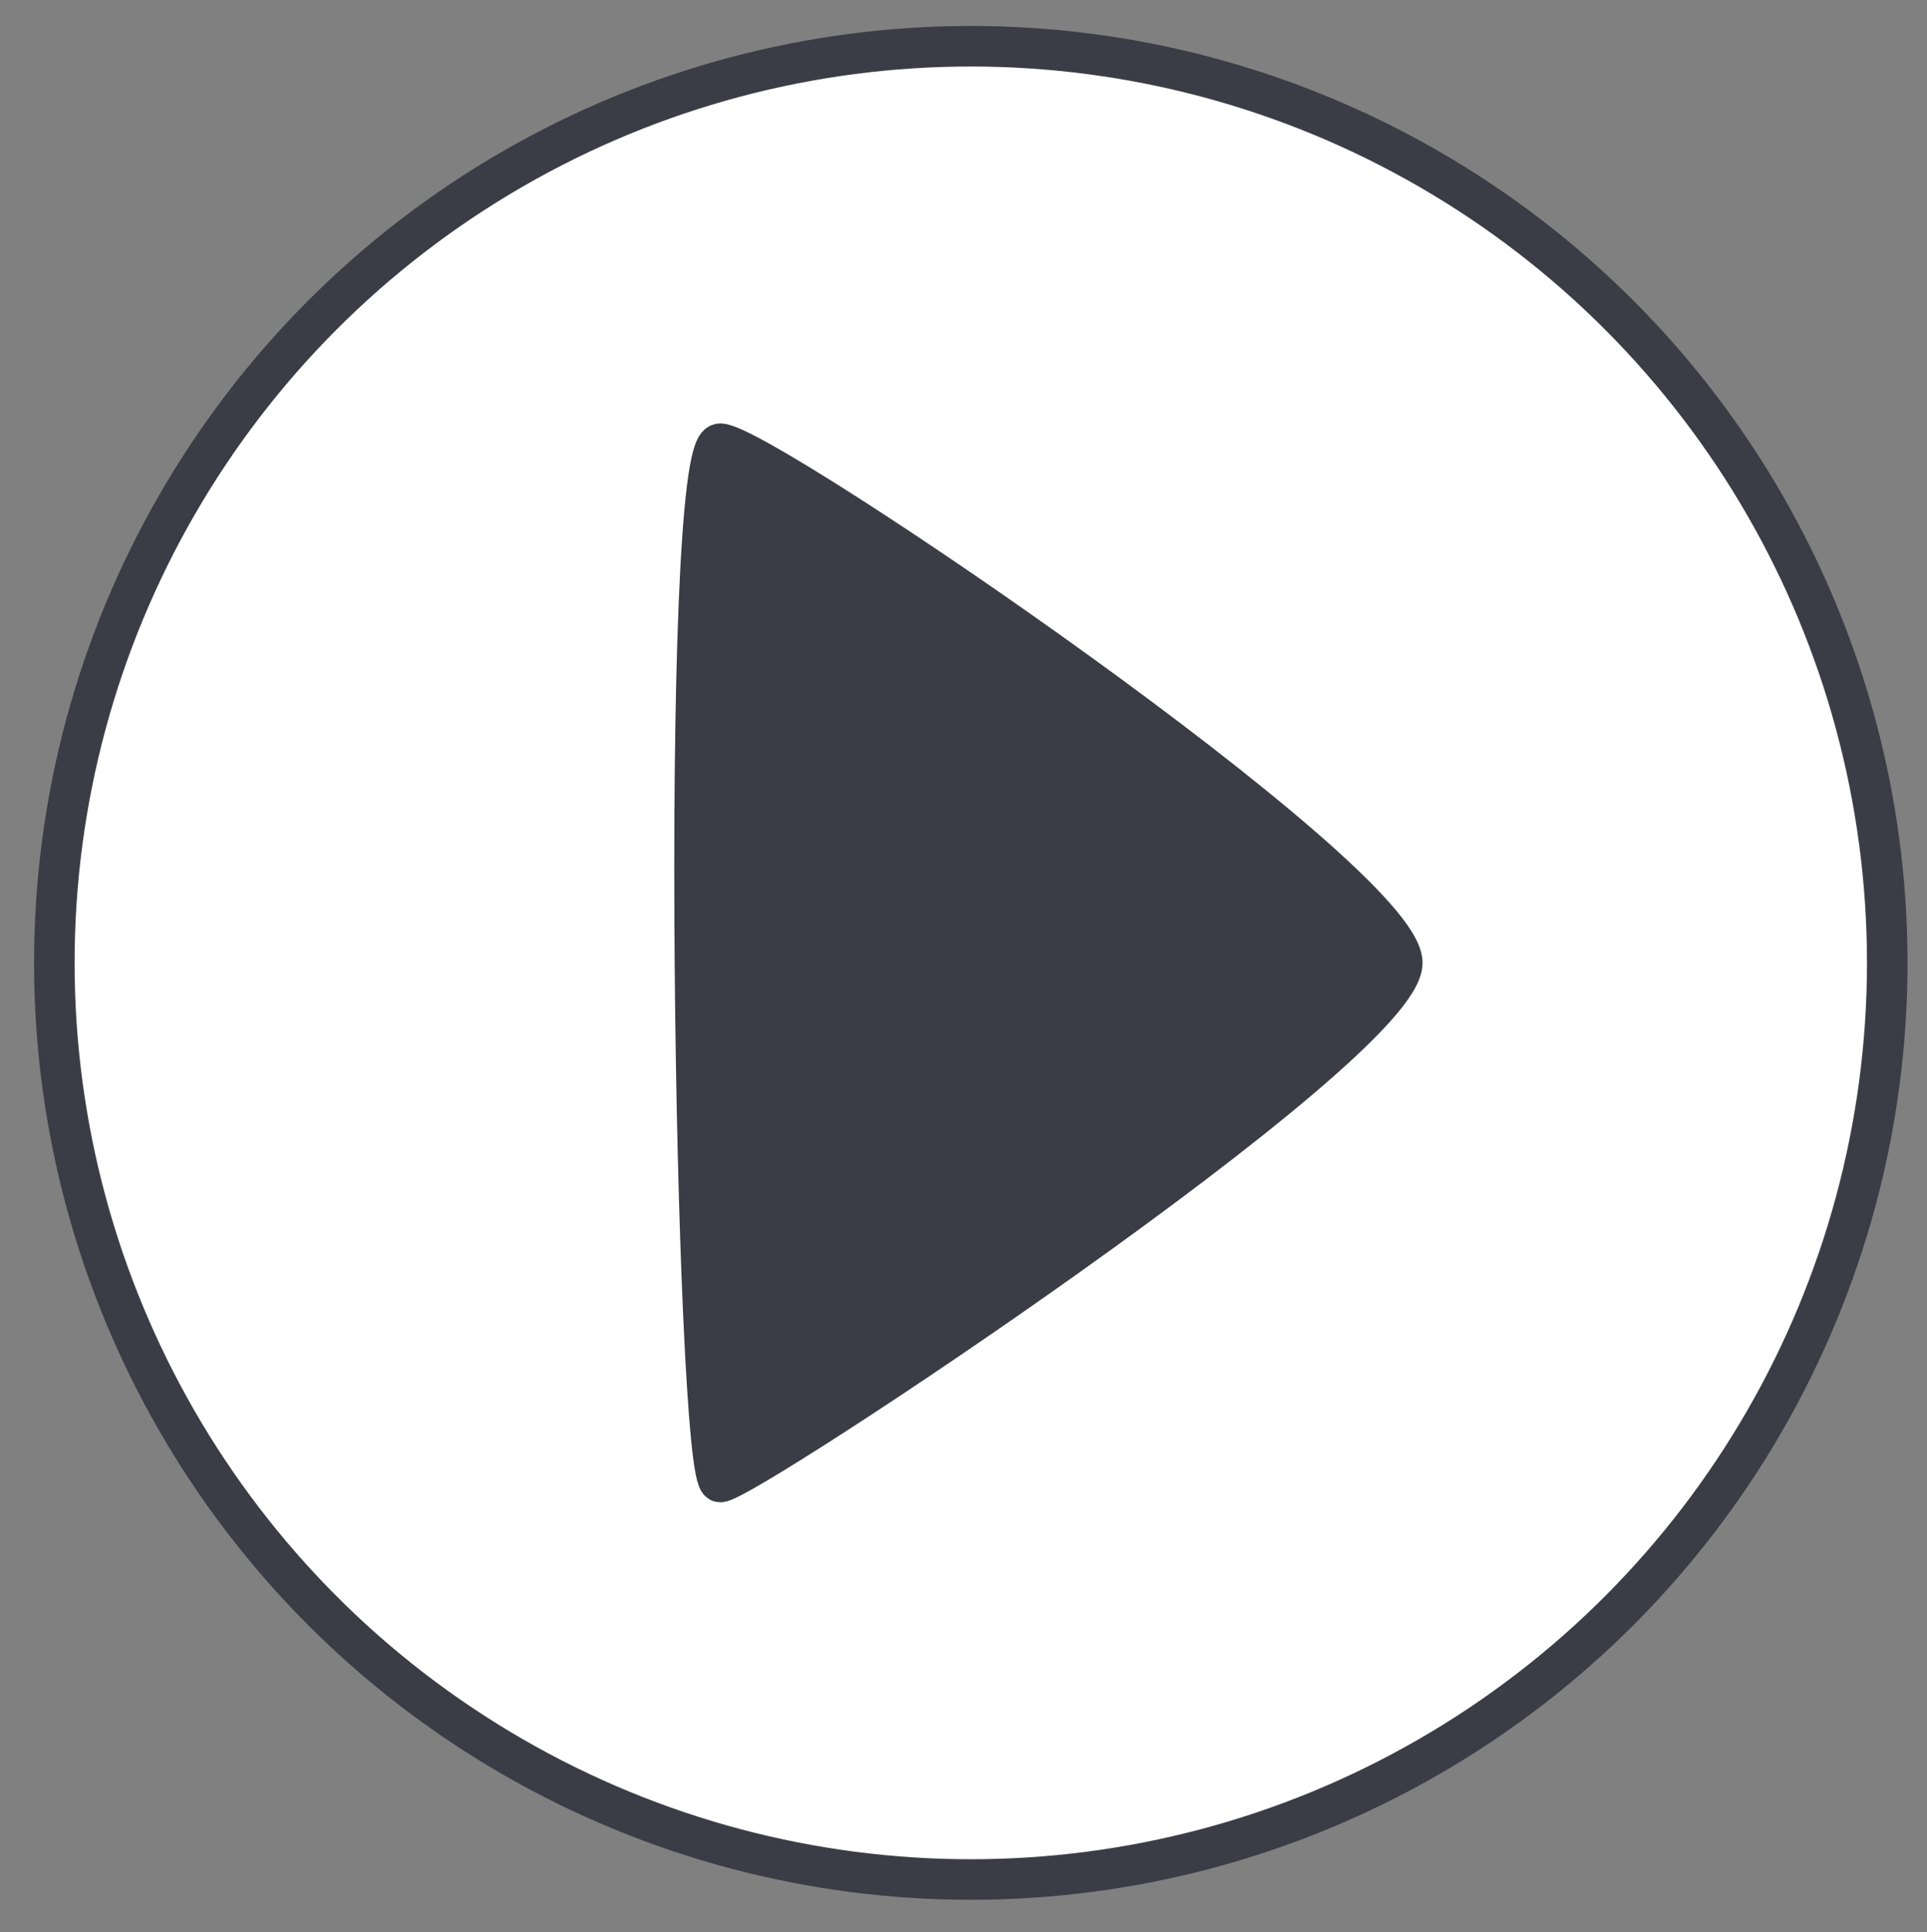
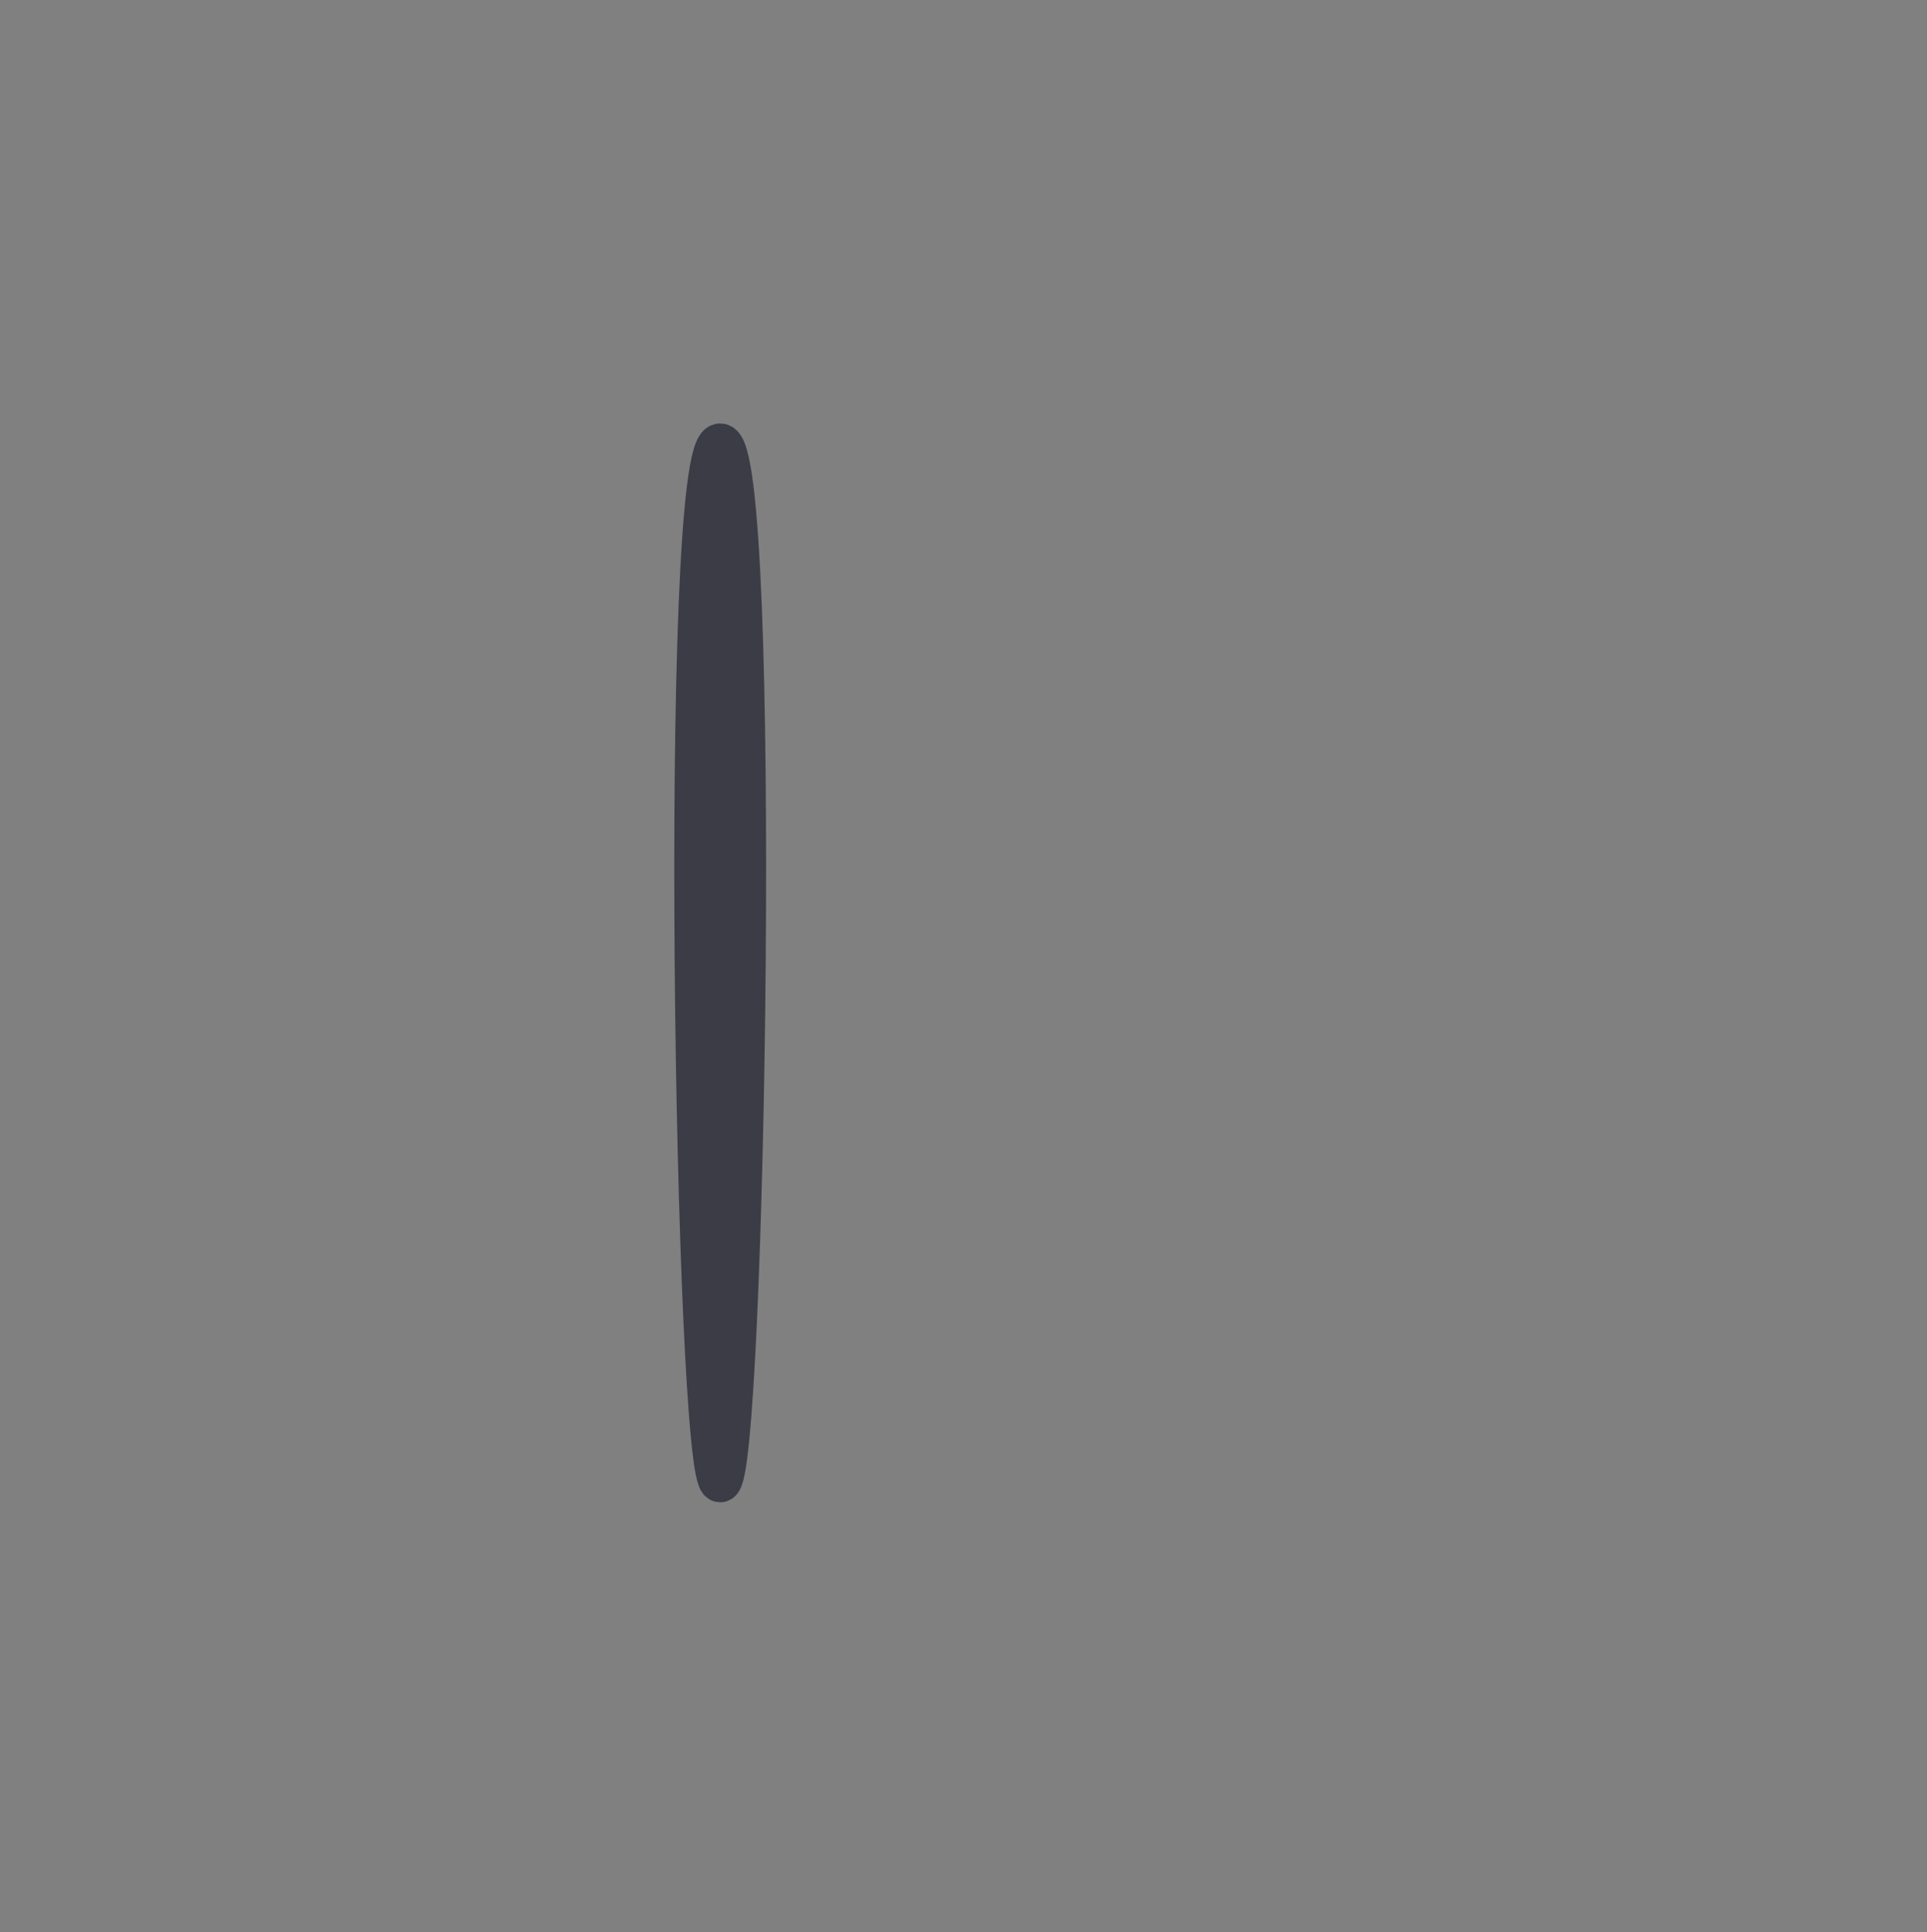
<svg xmlns="http://www.w3.org/2000/svg" version="1.1" id="Ebene_1" x="0px" y="0px" viewBox="0 0 237.6 238.2" style="enable-background:new 0 0 237.6 238.2;" xml:space="preserve">
  <rect x="0" y="0" width="237.6" height="238.2" fill="#808080" stroke="none" />
  <style type="text/css">
	.st0{fill:#FFFFFF;stroke:#3C3C47;stroke-width:5;stroke-miterlimit:10;}
	.st1{fill:#3C3C47;stroke:#3C3C47;stroke-width:5;stroke-miterlimit:10;}
</style>
-   <circle class="st0" cx="119.7" cy="118.7" r="113" />
-   <path class="st1" d="M88.8,54.7c-5.2,0-3.1,128,0,128c3.1,0,84.1-53.7,84.1-64S94,54.7,88.8,54.7z" />
+   <path class="st1" d="M88.8,54.7c-5.2,0-3.1,128,0,128S94,54.7,88.8,54.7z" />
</svg>